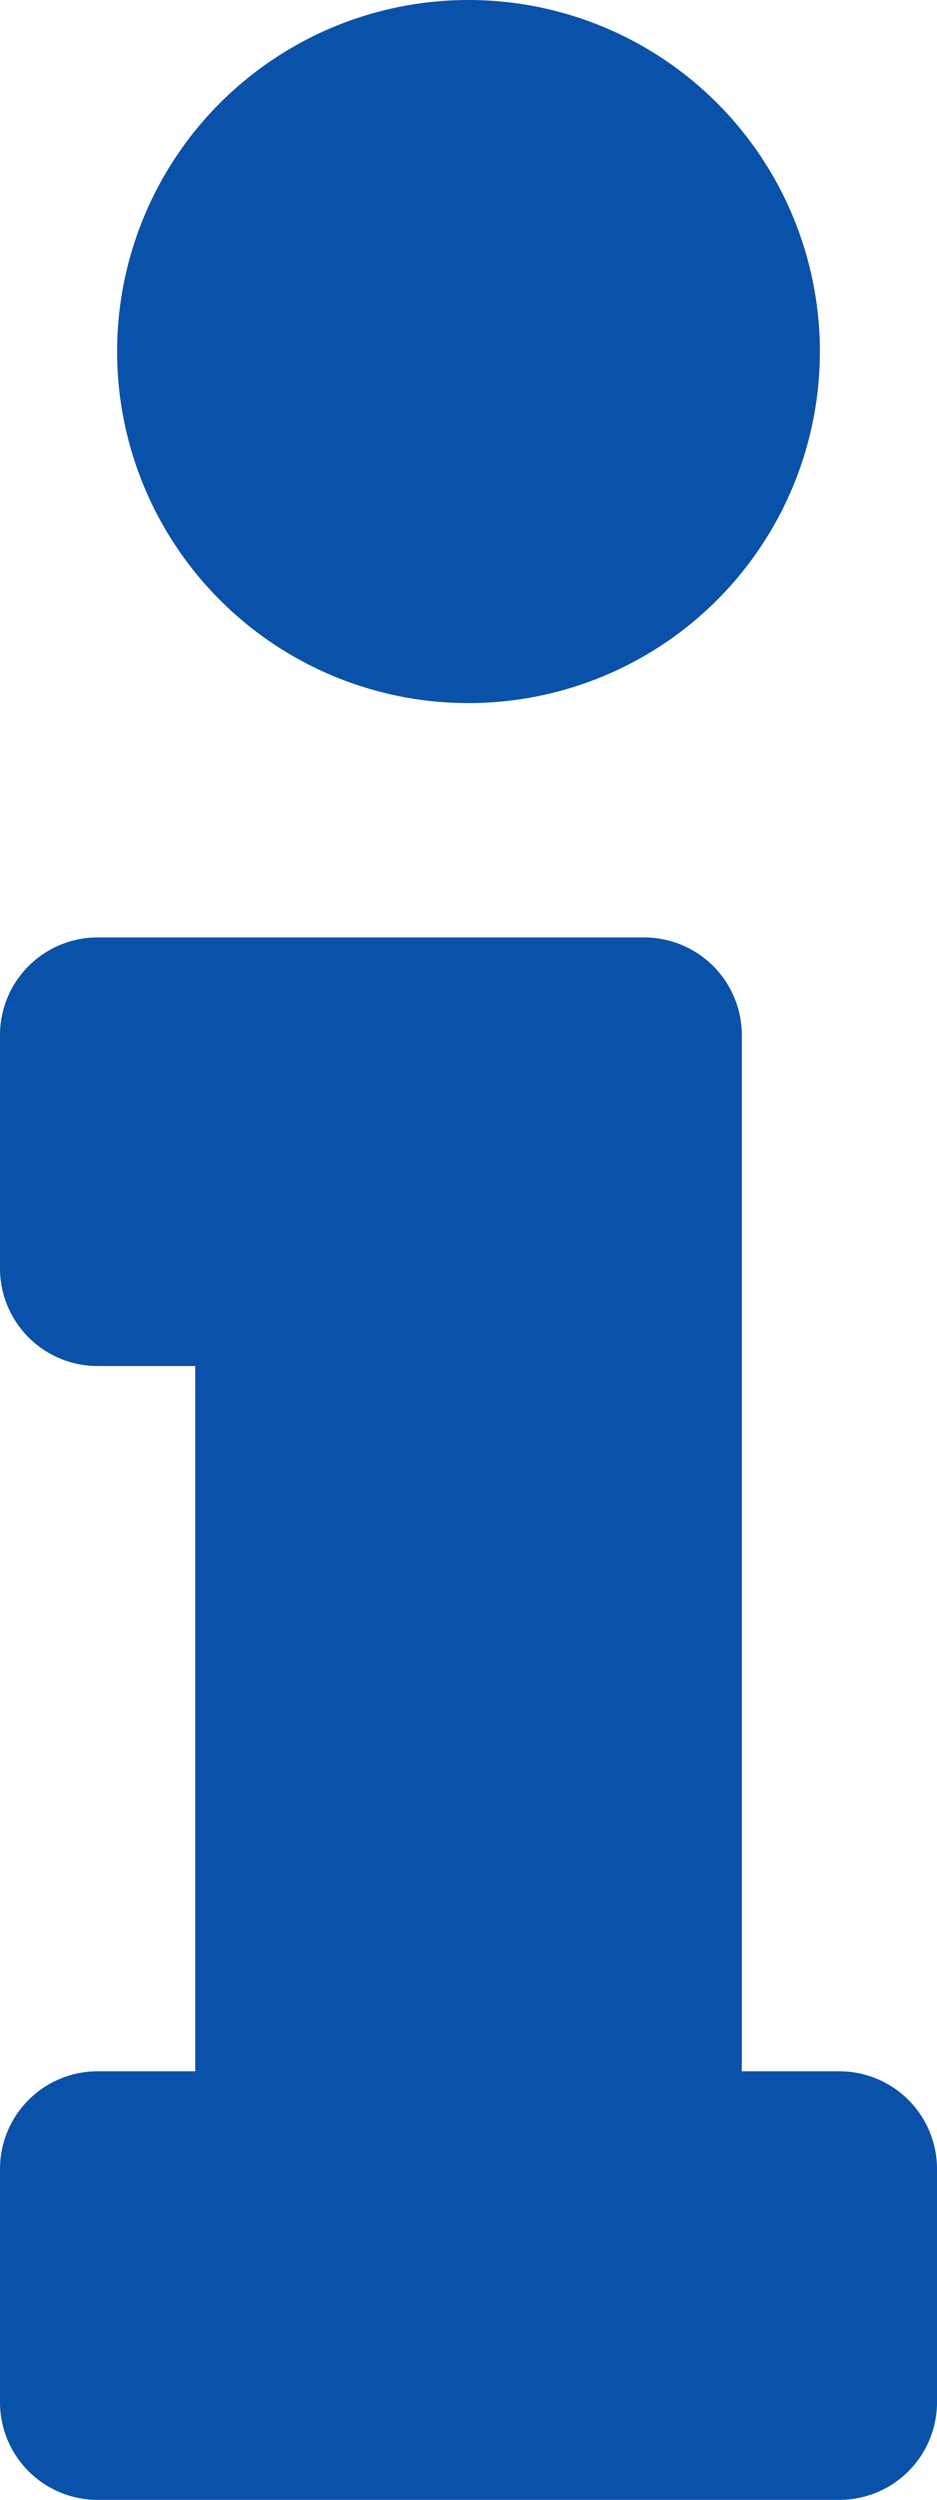
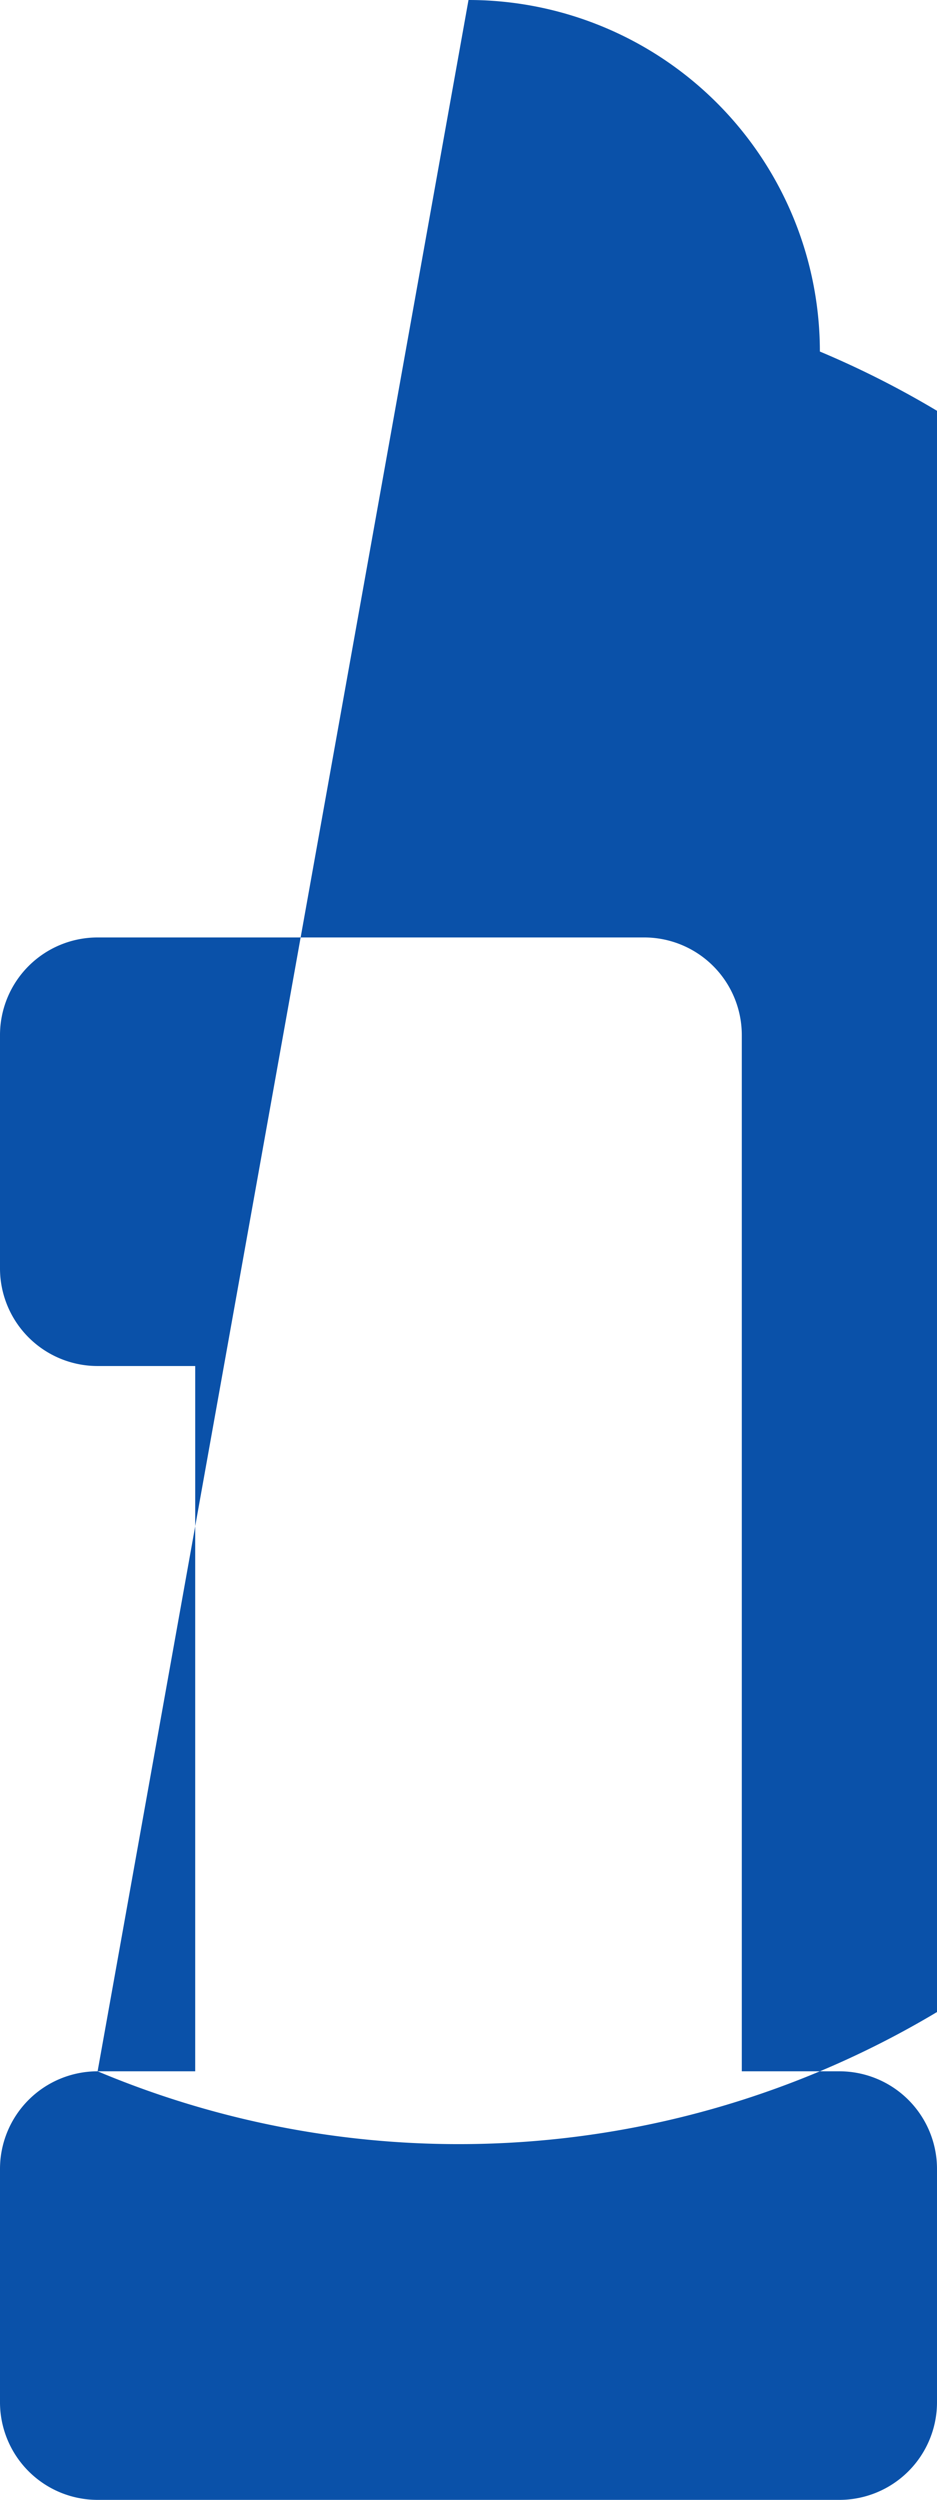
<svg xmlns="http://www.w3.org/2000/svg" width="6" height="16" viewBox="0 0 6 16">
-   <path id="icon_info" d="M.625,13.257H1.25V8.743H.625A.625.625,0,0,1,0,8.118V6.625A.625.625,0,0,1,.625,6h3.5a.625.625,0,0,1,.625.625v6.632h.625A.625.625,0,0,1,6,13.882v1.493A.625.625,0,0,1,5.375,16H.625A.625.625,0,0,1,0,15.375V13.882A.625.625,0,0,1,.625,13.257ZM3,0A2.25,2.25,0,1,0,5.25,2.25,2.25,2.25,0,0,0,3,0Z" fill="#0a51a9" />
+   <path id="icon_info" d="M.625,13.257H1.25V8.743H.625A.625.625,0,0,1,0,8.118V6.625A.625.625,0,0,1,.625,6h3.5a.625.625,0,0,1,.625.625v6.632h.625A.625.625,0,0,1,6,13.882v1.493A.625.625,0,0,1,5.375,16H.625A.625.625,0,0,1,0,15.375V13.882A.625.625,0,0,1,.625,13.257ZA2.25,2.25,0,1,0,5.25,2.25,2.25,2.25,0,0,0,3,0Z" fill="#0a51a9" />
</svg>